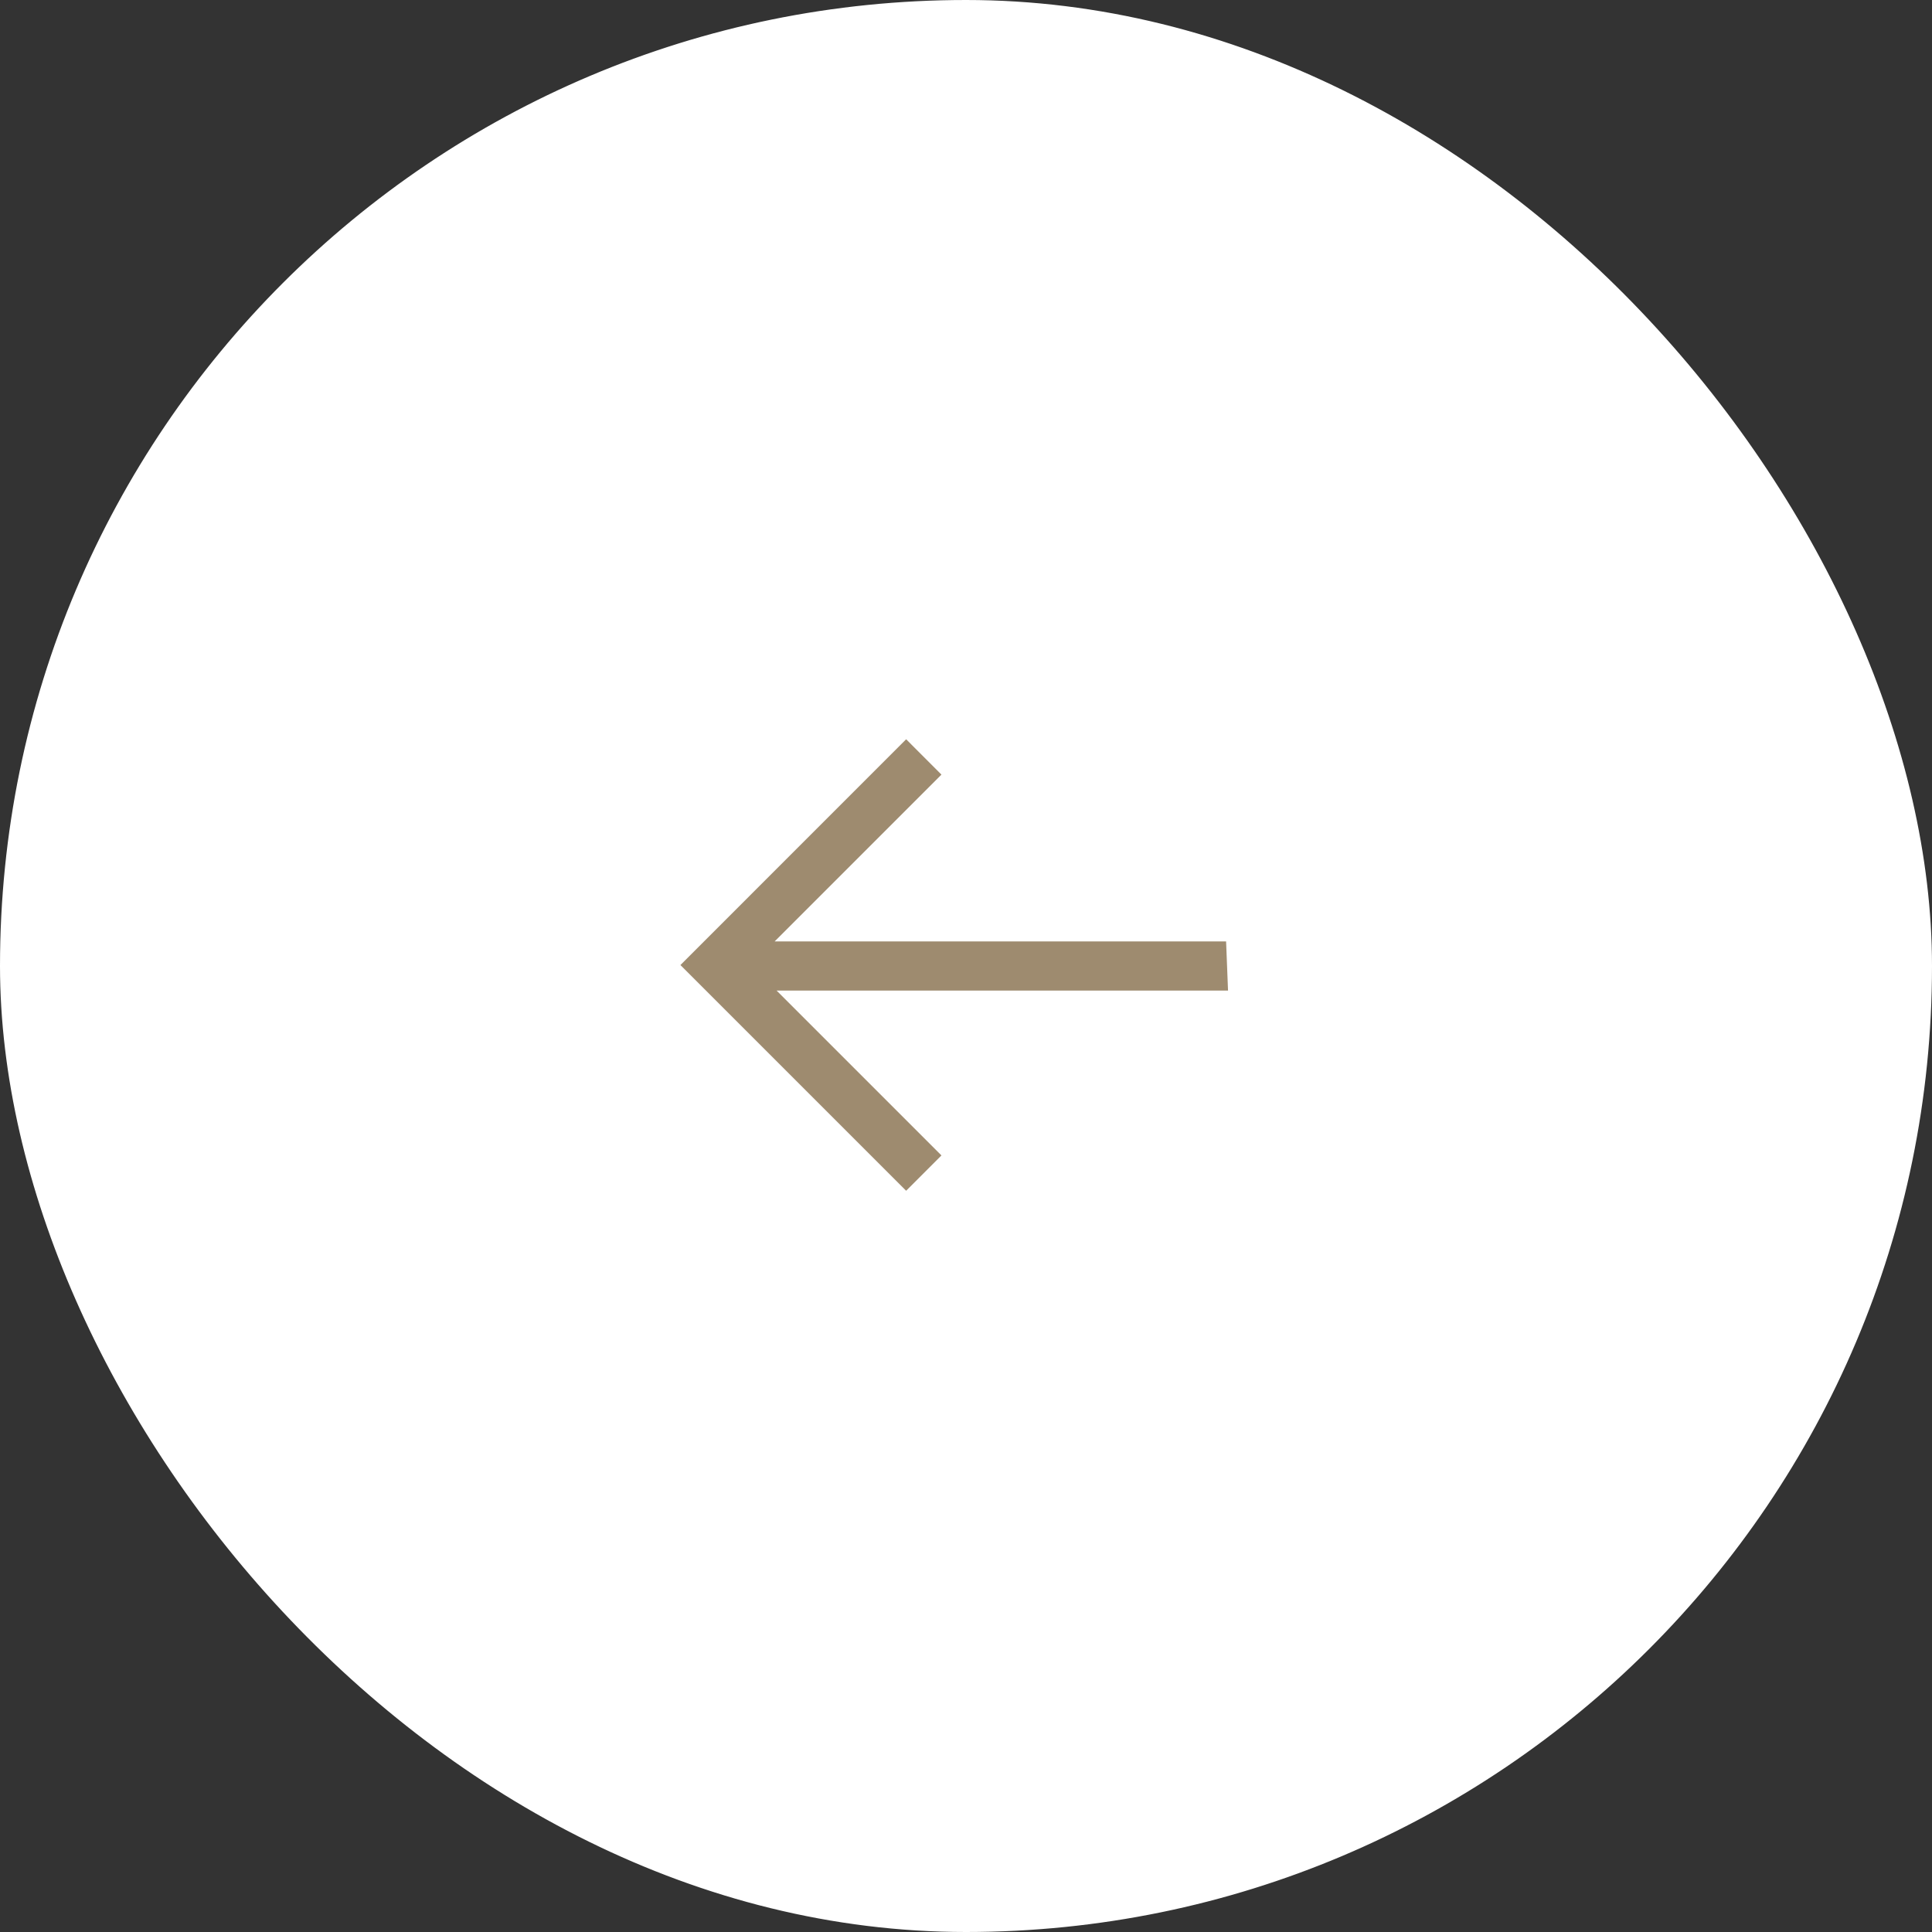
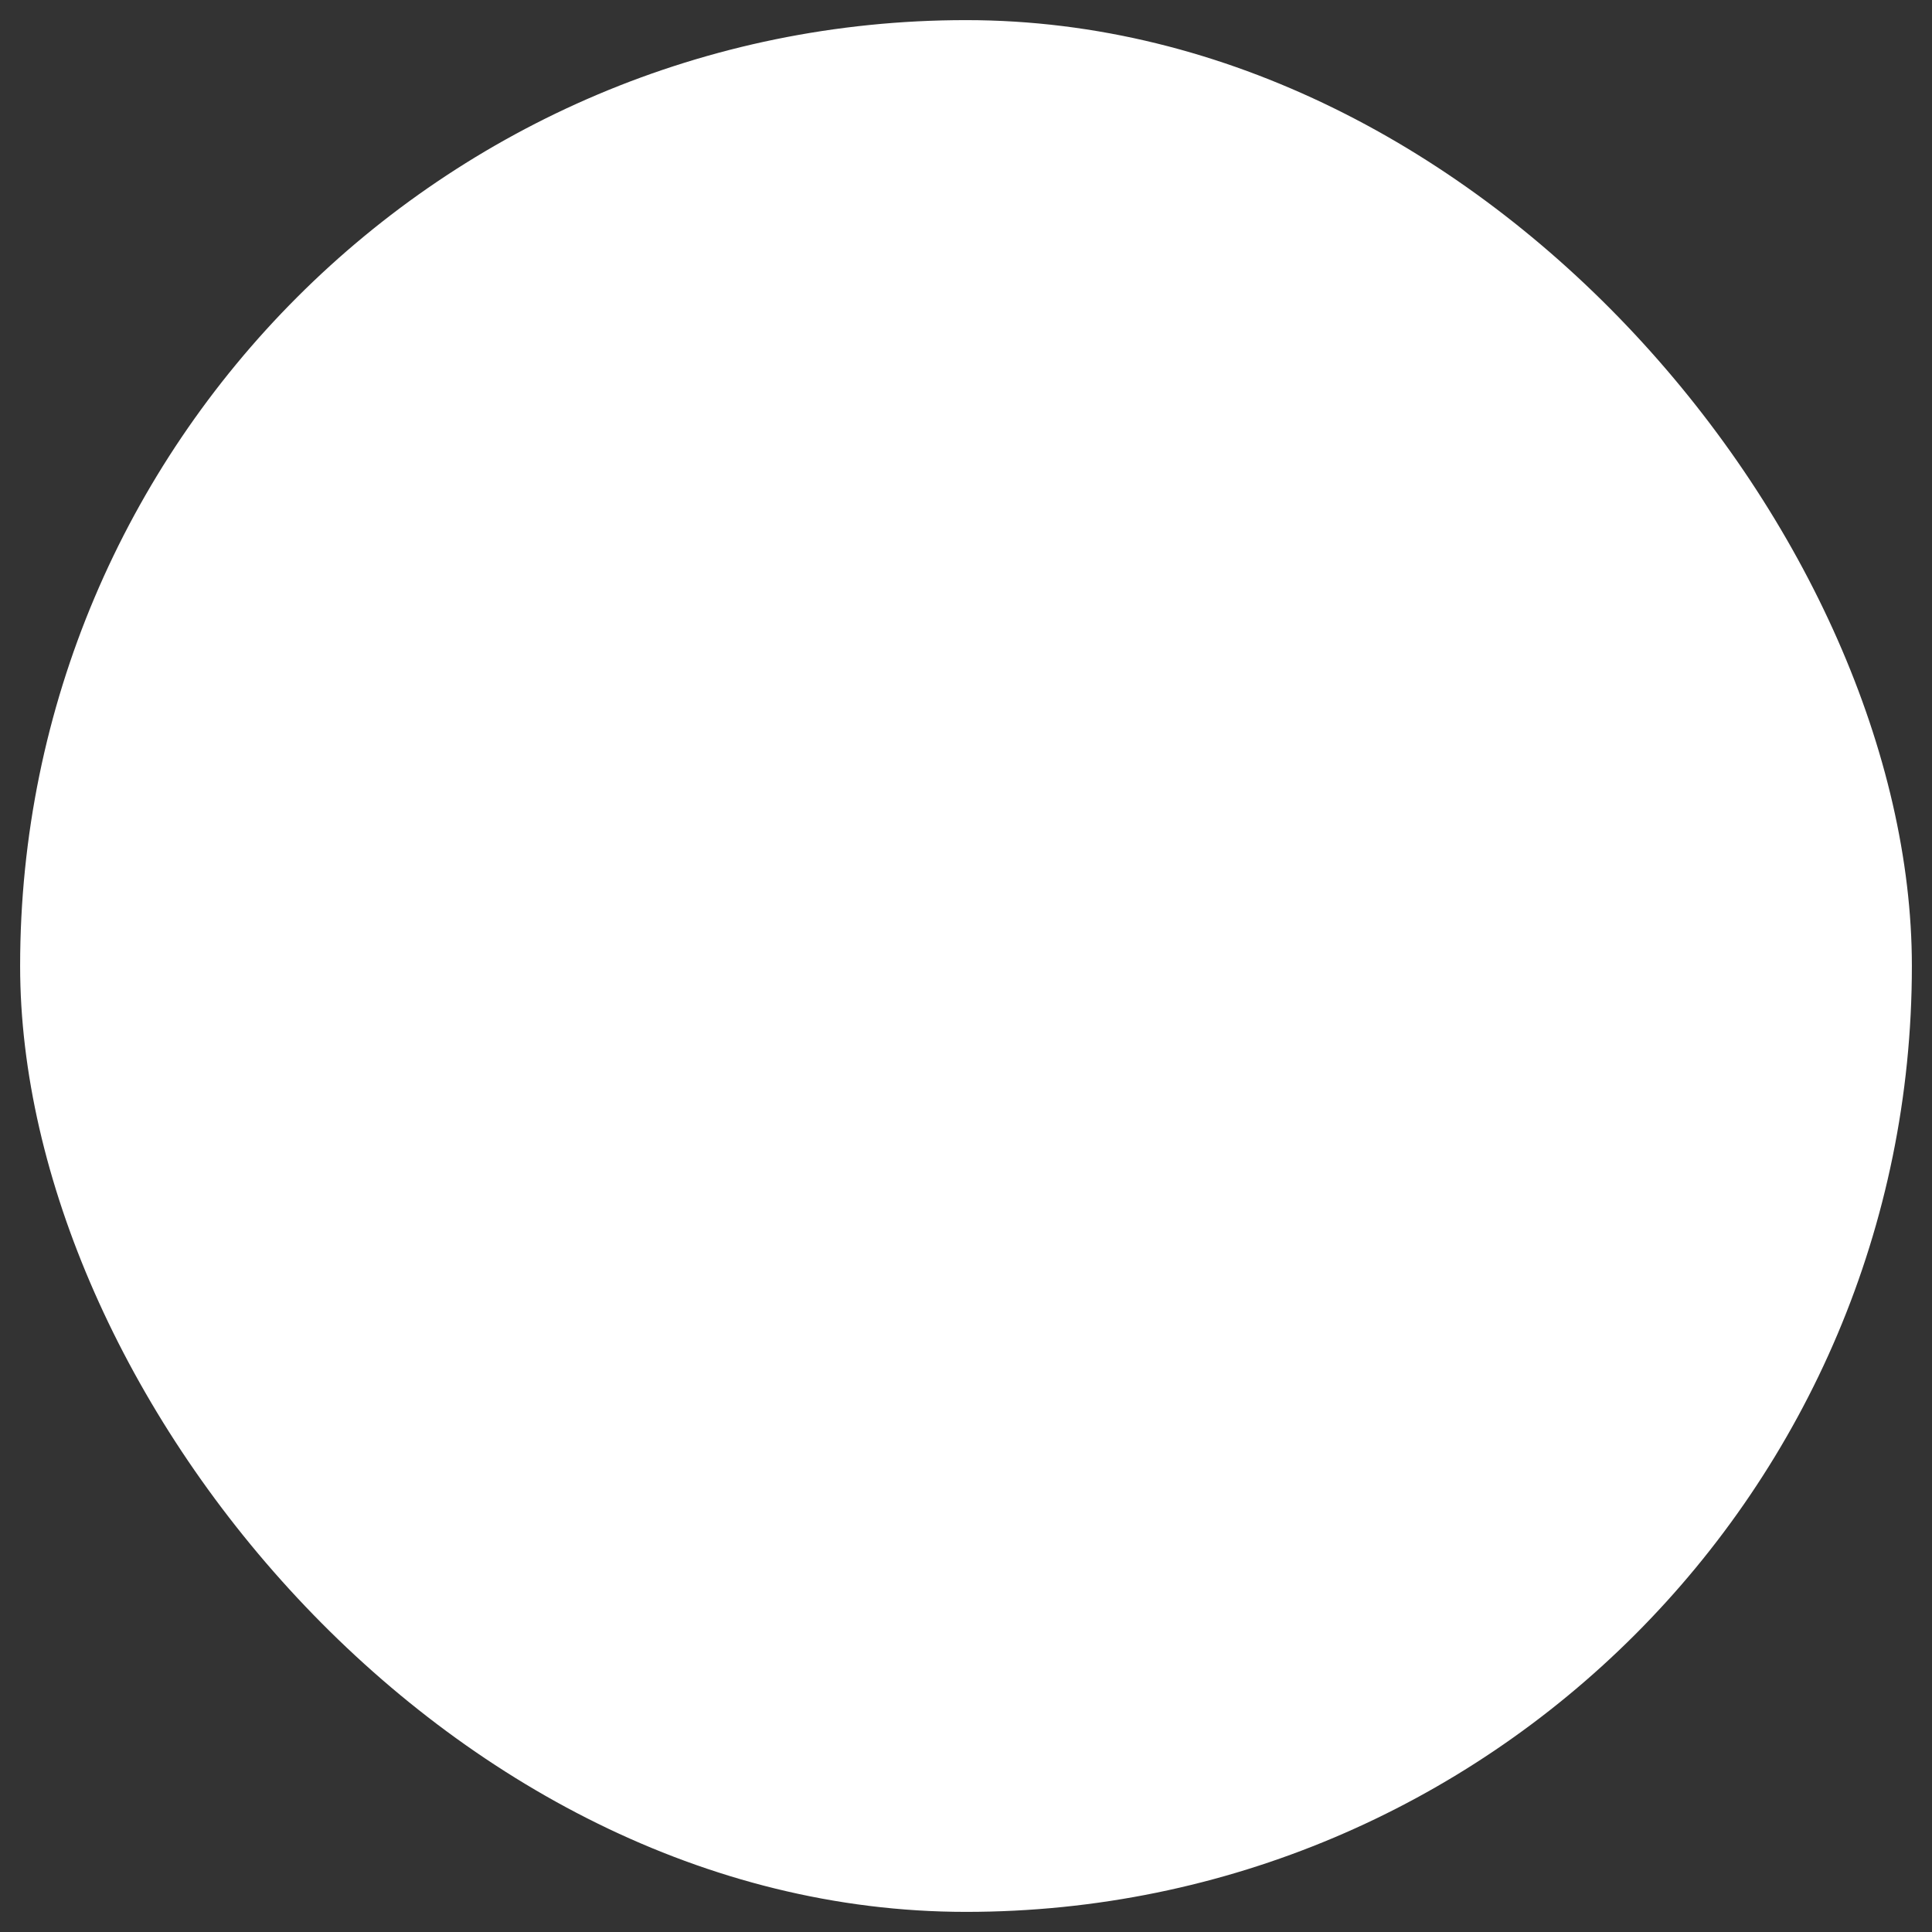
<svg xmlns="http://www.w3.org/2000/svg" width="48" height="48" viewBox="0 0 48 48" fill="none">
  <rect x="0" y="0" width="48" height="48" fill="#333333" stroke="none" />
  <rect x="47.5" y="47.5" width="47" height="47" rx="23.5" transform="rotate(-180 47.5 47.5)" fill="white" />
-   <rect x="47.5" y="47.5" width="47" height="47" rx="23.5" transform="rotate(-180 47.5 47.5)" stroke="white" />
-   <path d="M22.513 29.584L23.39 28.706L19.294 24.61L30.51 24.61L30.462 23.39L19.245 23.39L23.39 19.245L22.513 18.367L16.905 23.976L22.513 29.584Z" fill="#9E8B6F" />
</svg>